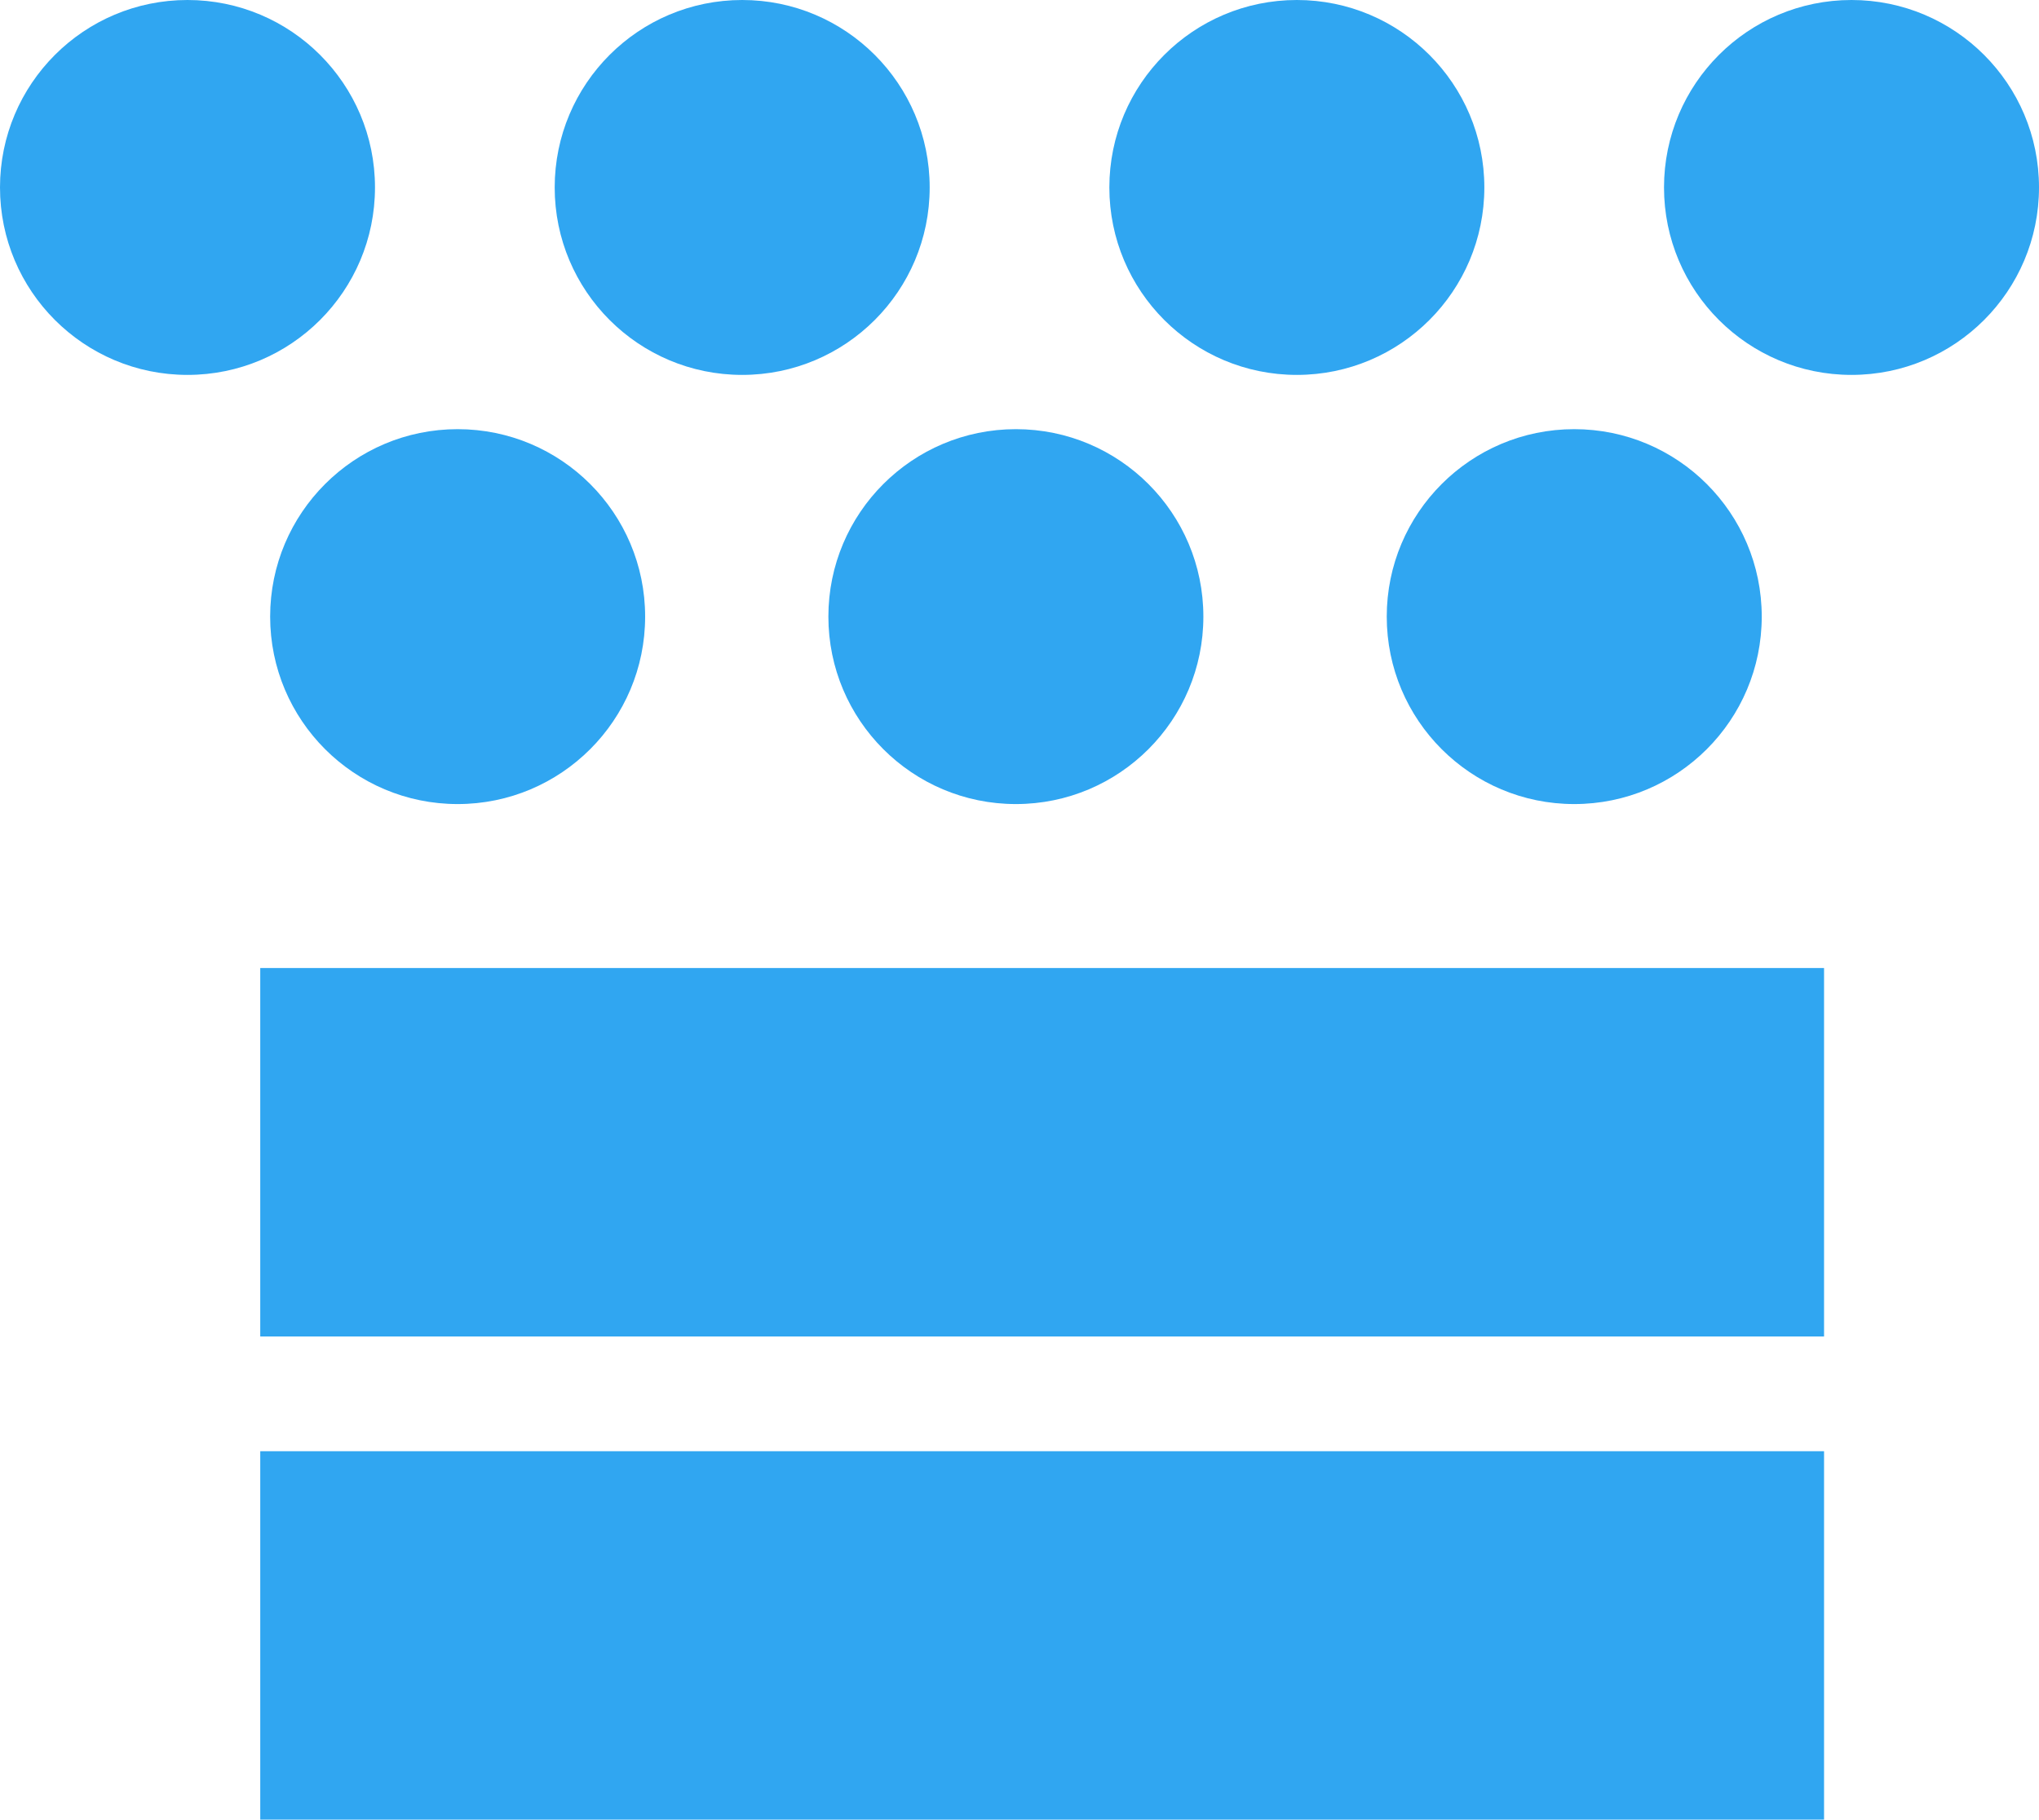
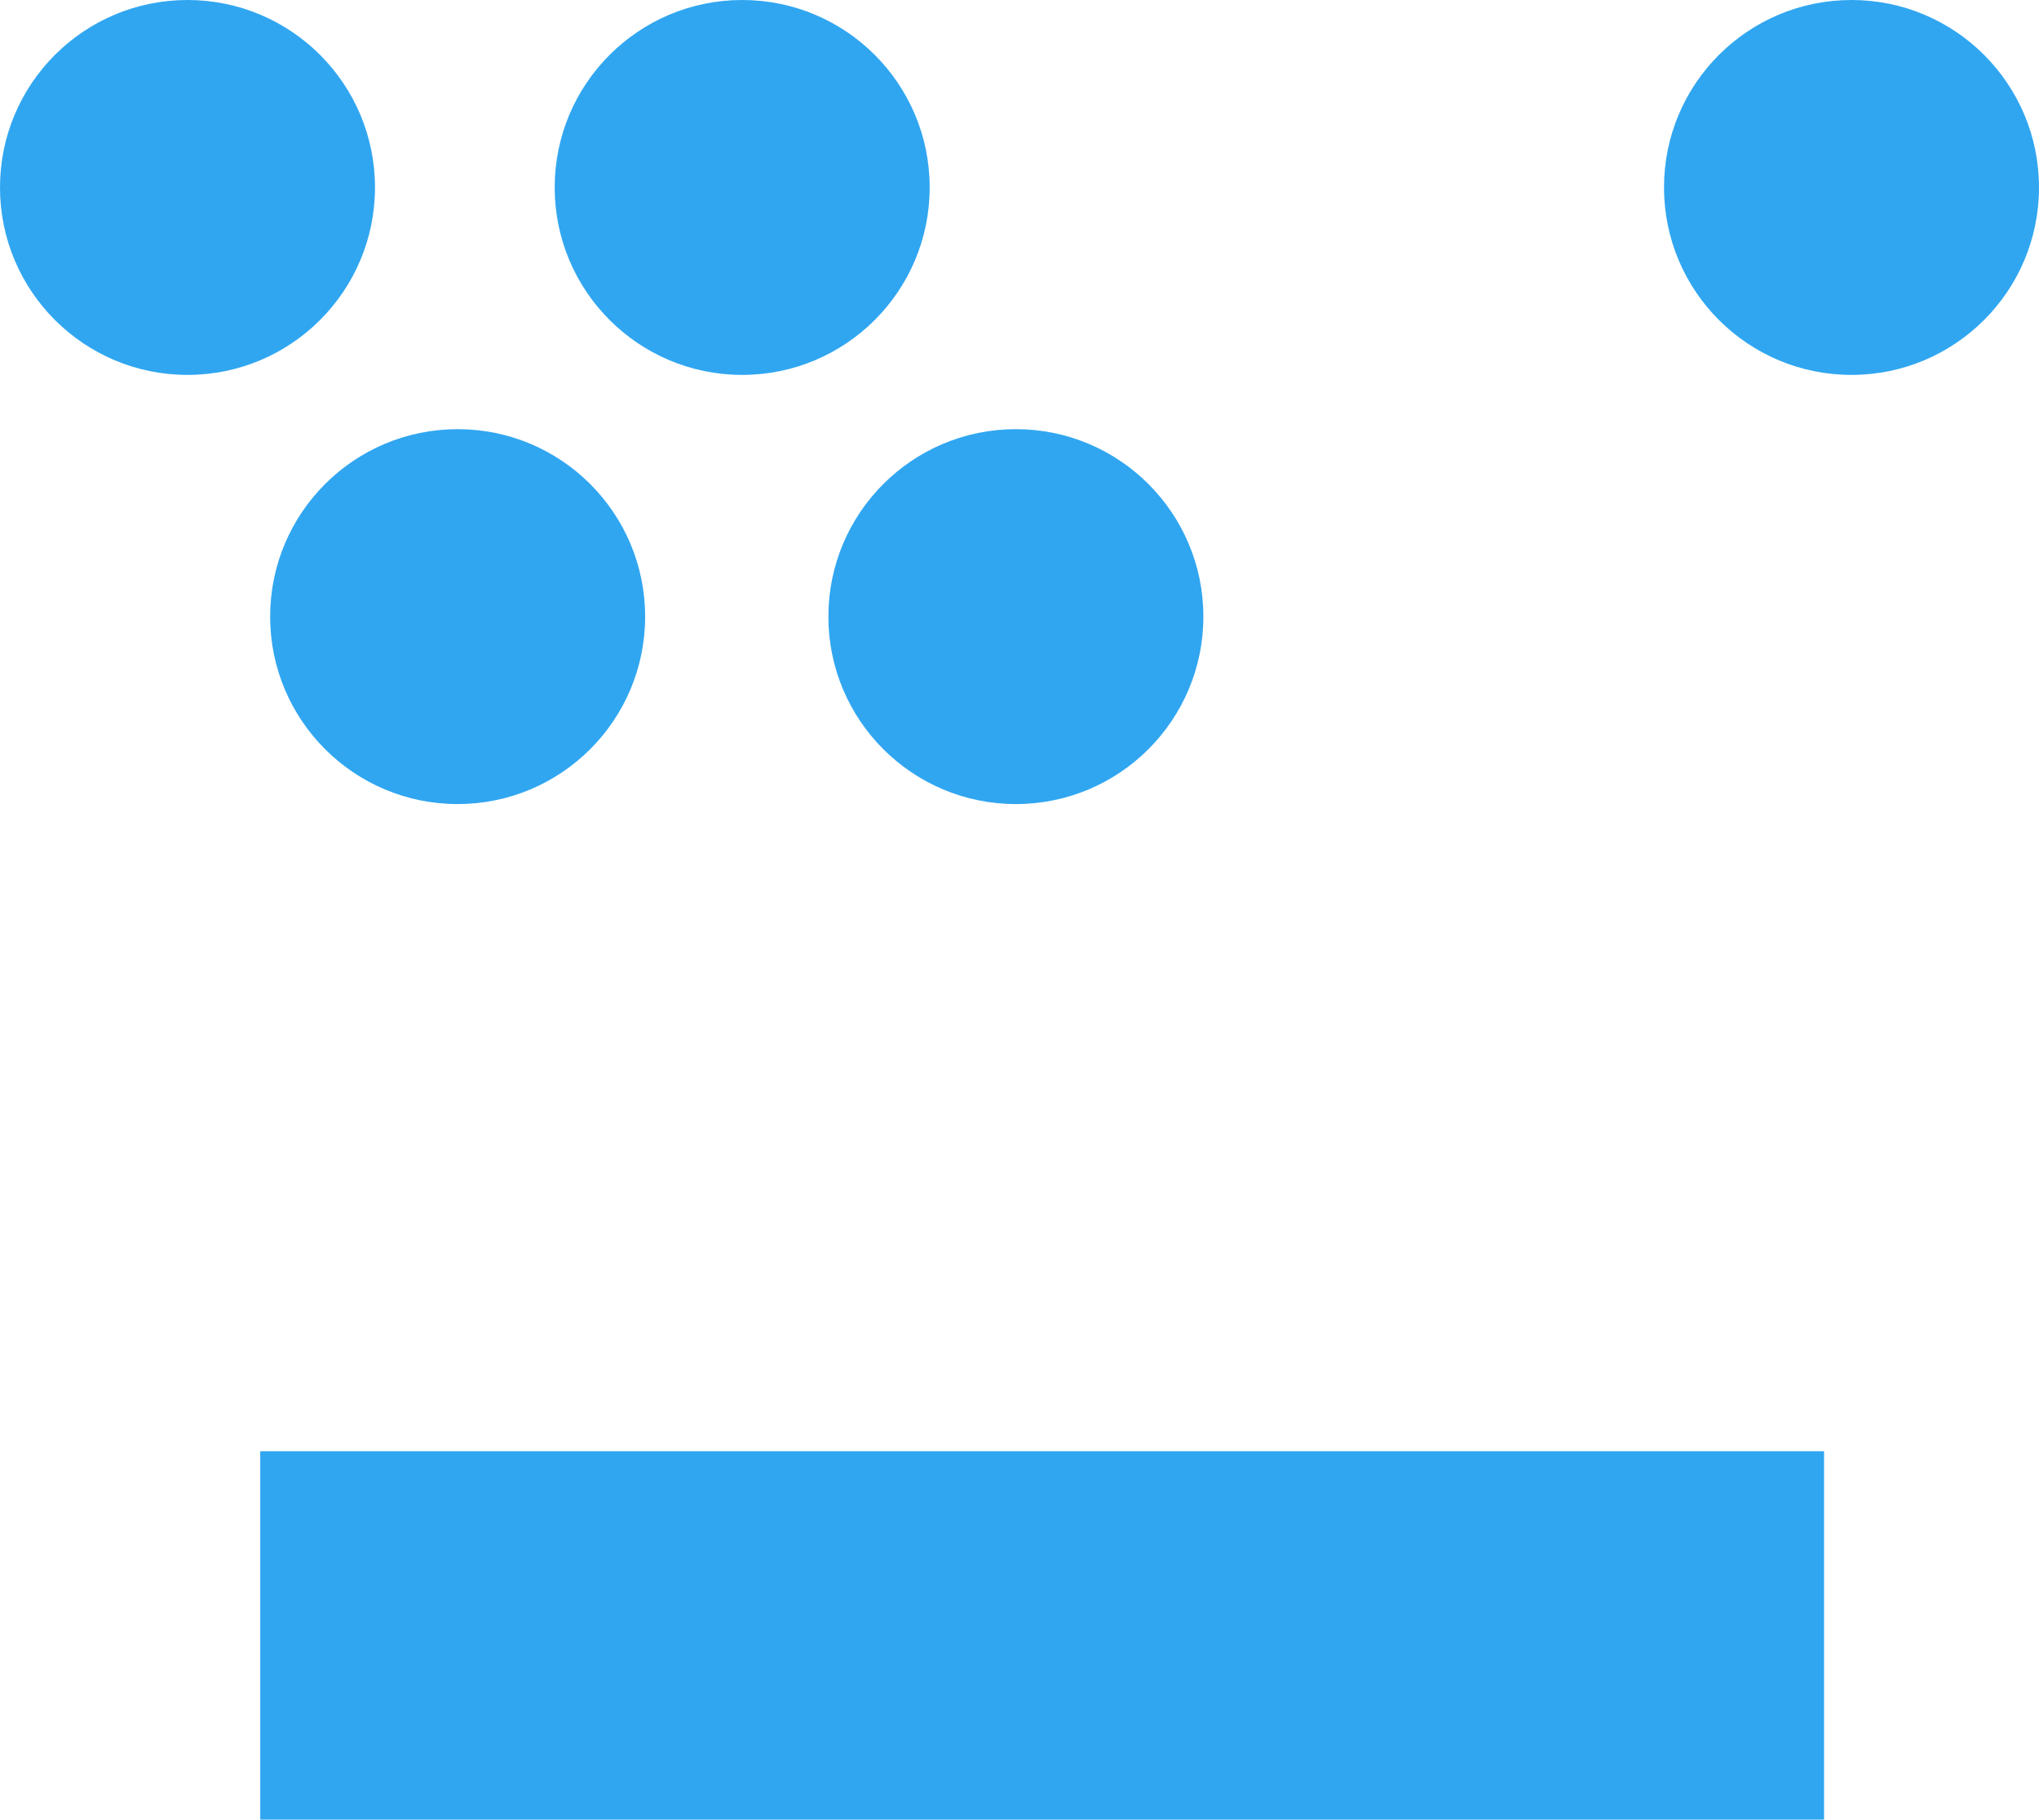
<svg xmlns="http://www.w3.org/2000/svg" width="63.869" height="57.011" viewBox="0 0 63.869 57.011">
  <g id="Group_58" data-name="Group 58" transform="translate(-250.244 -188.695)">
-     <rect id="Rectangle_190" data-name="Rectangle 190" width="48.984" height="11.544" transform="translate(258.396 219.024)" fill="#30a6f1" />
    <rect id="Rectangle_191" data-name="Rectangle 191" width="48.984" height="11.544" transform="translate(258.396 234.163)" fill="#30a6f1" />
    <circle id="Ellipse_66" data-name="Ellipse 66" cx="5.873" cy="5.873" r="5.873" transform="translate(250.244 188.695)" fill="#30a6f1" />
    <circle id="Ellipse_67" data-name="Ellipse 67" cx="5.873" cy="5.873" r="5.873" transform="translate(267.619 188.695)" fill="#30a6f1" />
-     <circle id="Ellipse_68" data-name="Ellipse 68" cx="5.873" cy="5.873" r="5.873" transform="translate(284.993 188.695)" fill="#30a6f1" />
    <circle id="Ellipse_69" data-name="Ellipse 69" cx="5.873" cy="5.873" r="5.873" transform="translate(302.367 188.695)" fill="#30a6f1" />
    <circle id="Ellipse_70" data-name="Ellipse 70" cx="5.873" cy="5.873" r="5.873" transform="translate(258.706 202.141)" fill="#30a6f1" />
    <circle id="Ellipse_71" data-name="Ellipse 71" cx="5.873" cy="5.873" r="5.873" transform="translate(276.192 202.141)" fill="#30a6f1" />
-     <circle id="Ellipse_72" data-name="Ellipse 72" cx="5.873" cy="5.873" r="5.873" transform="translate(293.682 202.141)" fill="#30a6f1" />
  </g>
</svg>